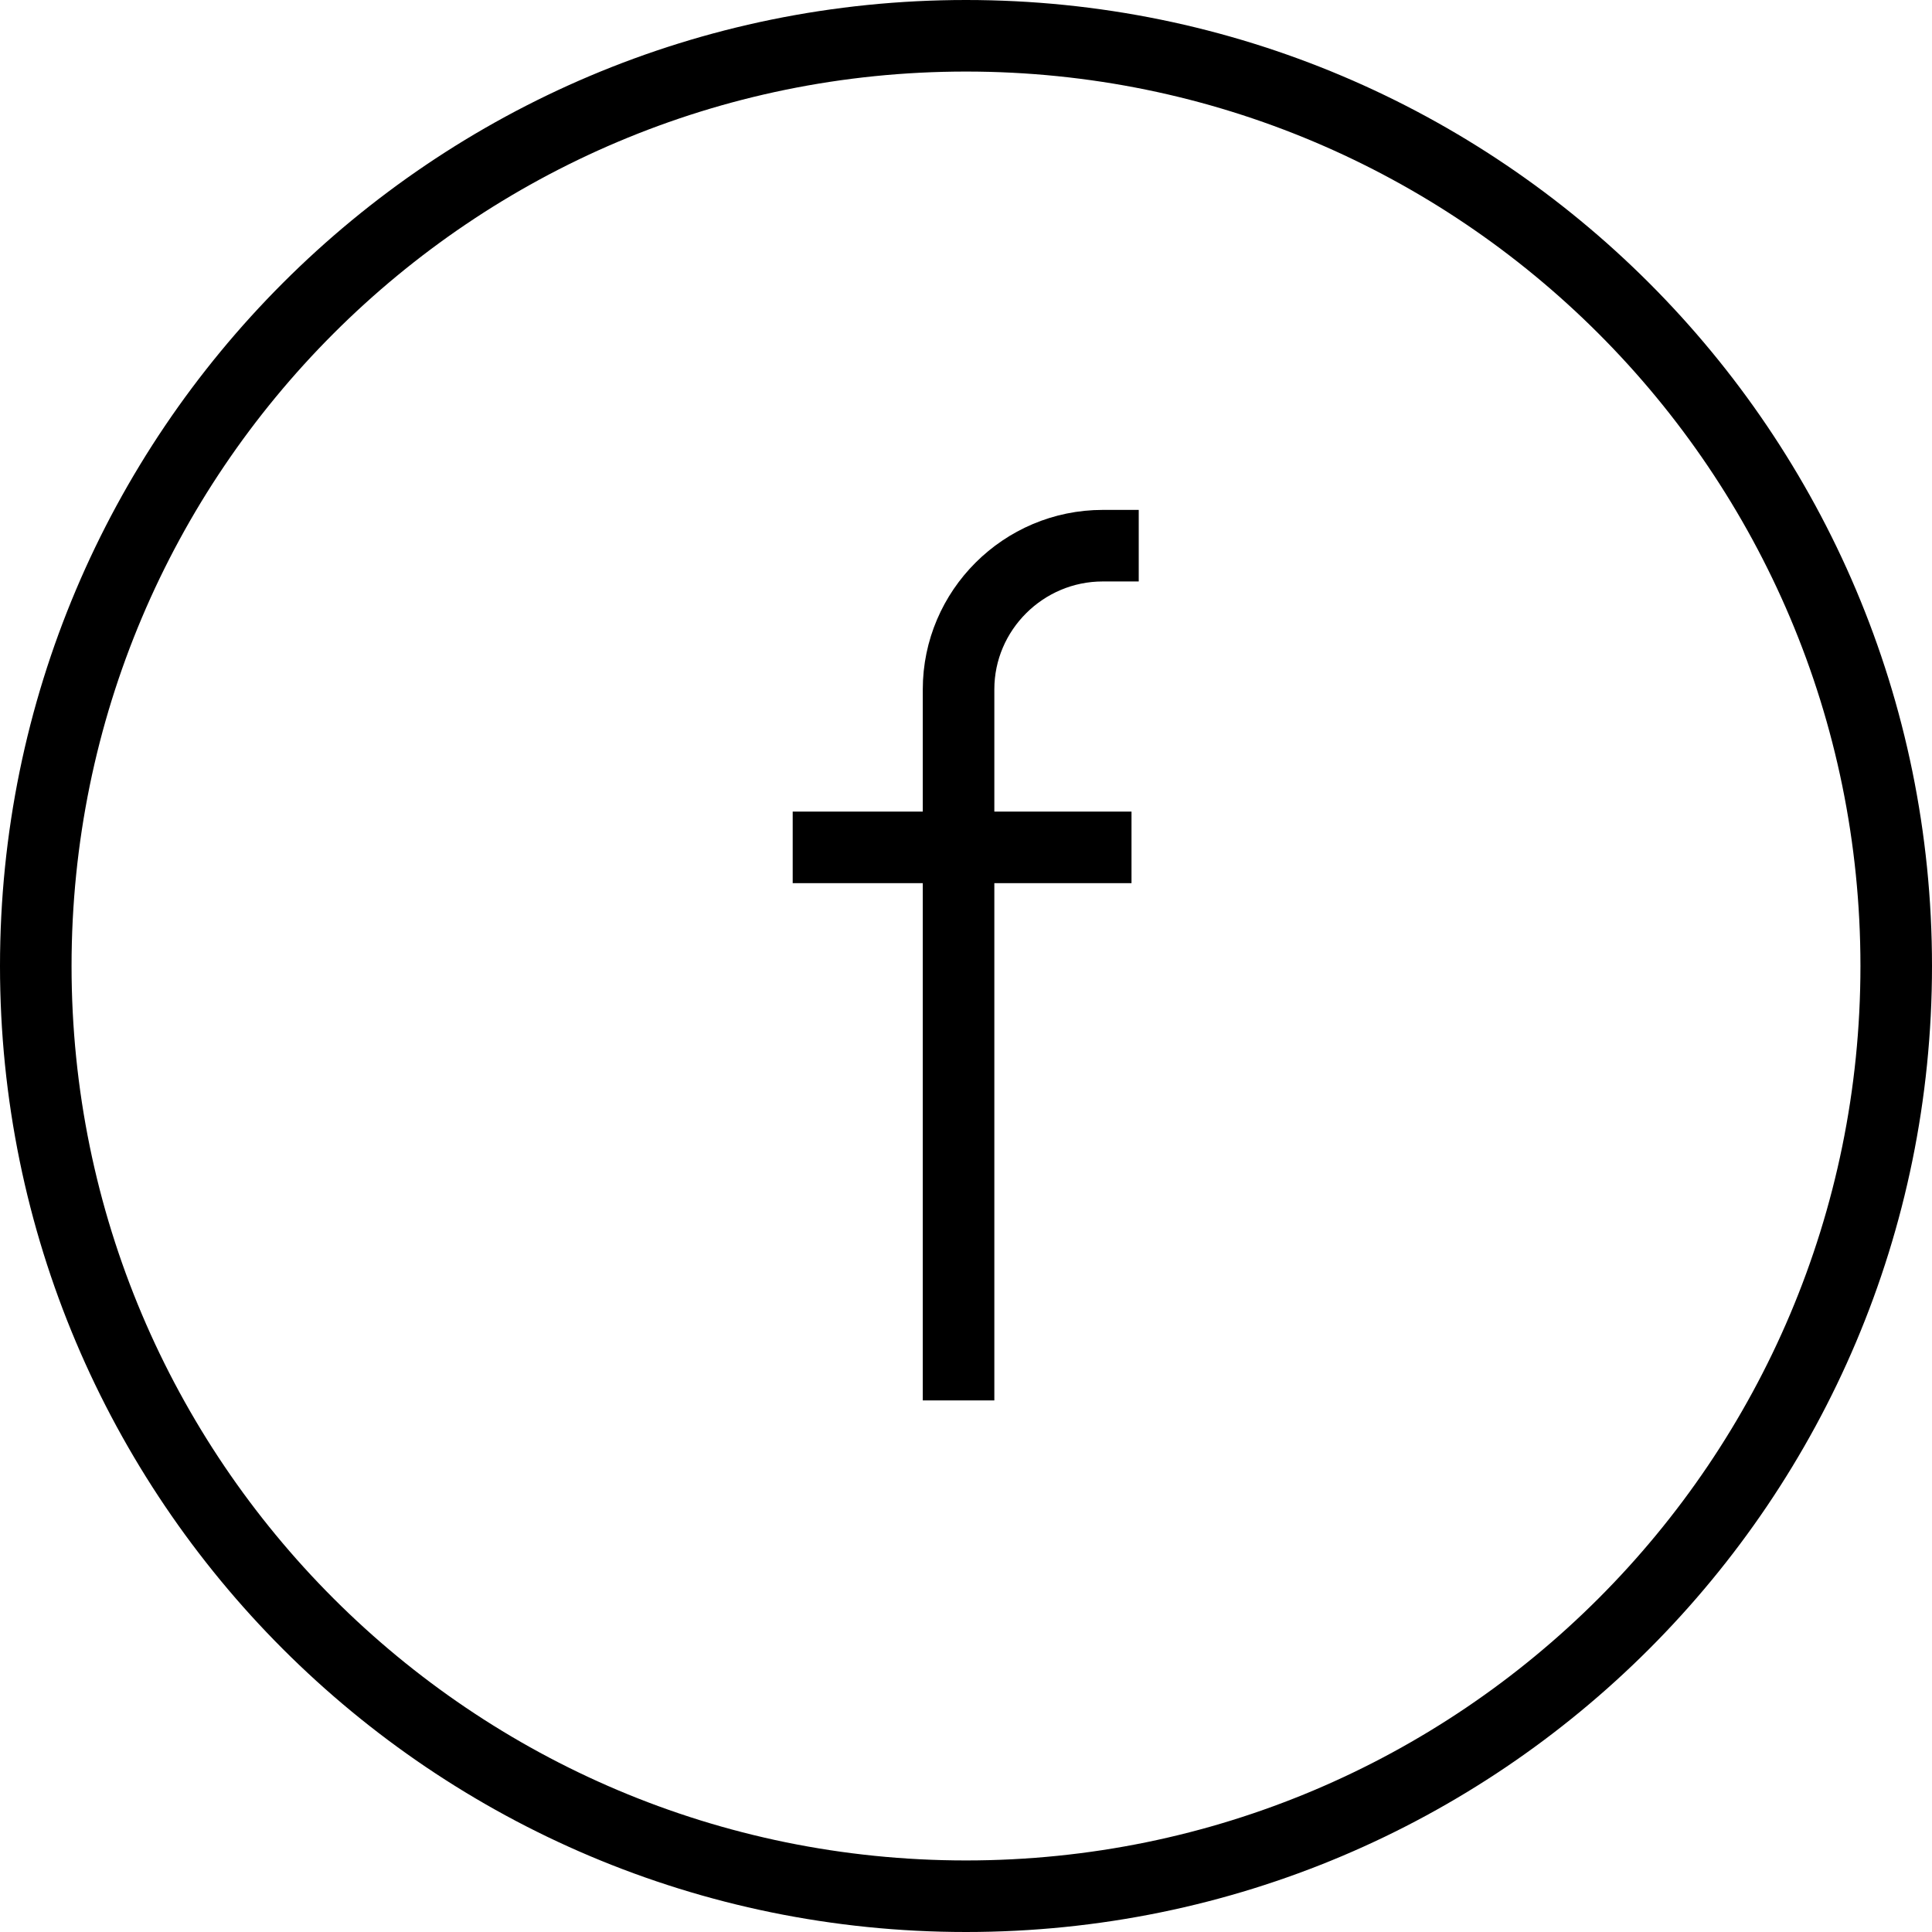
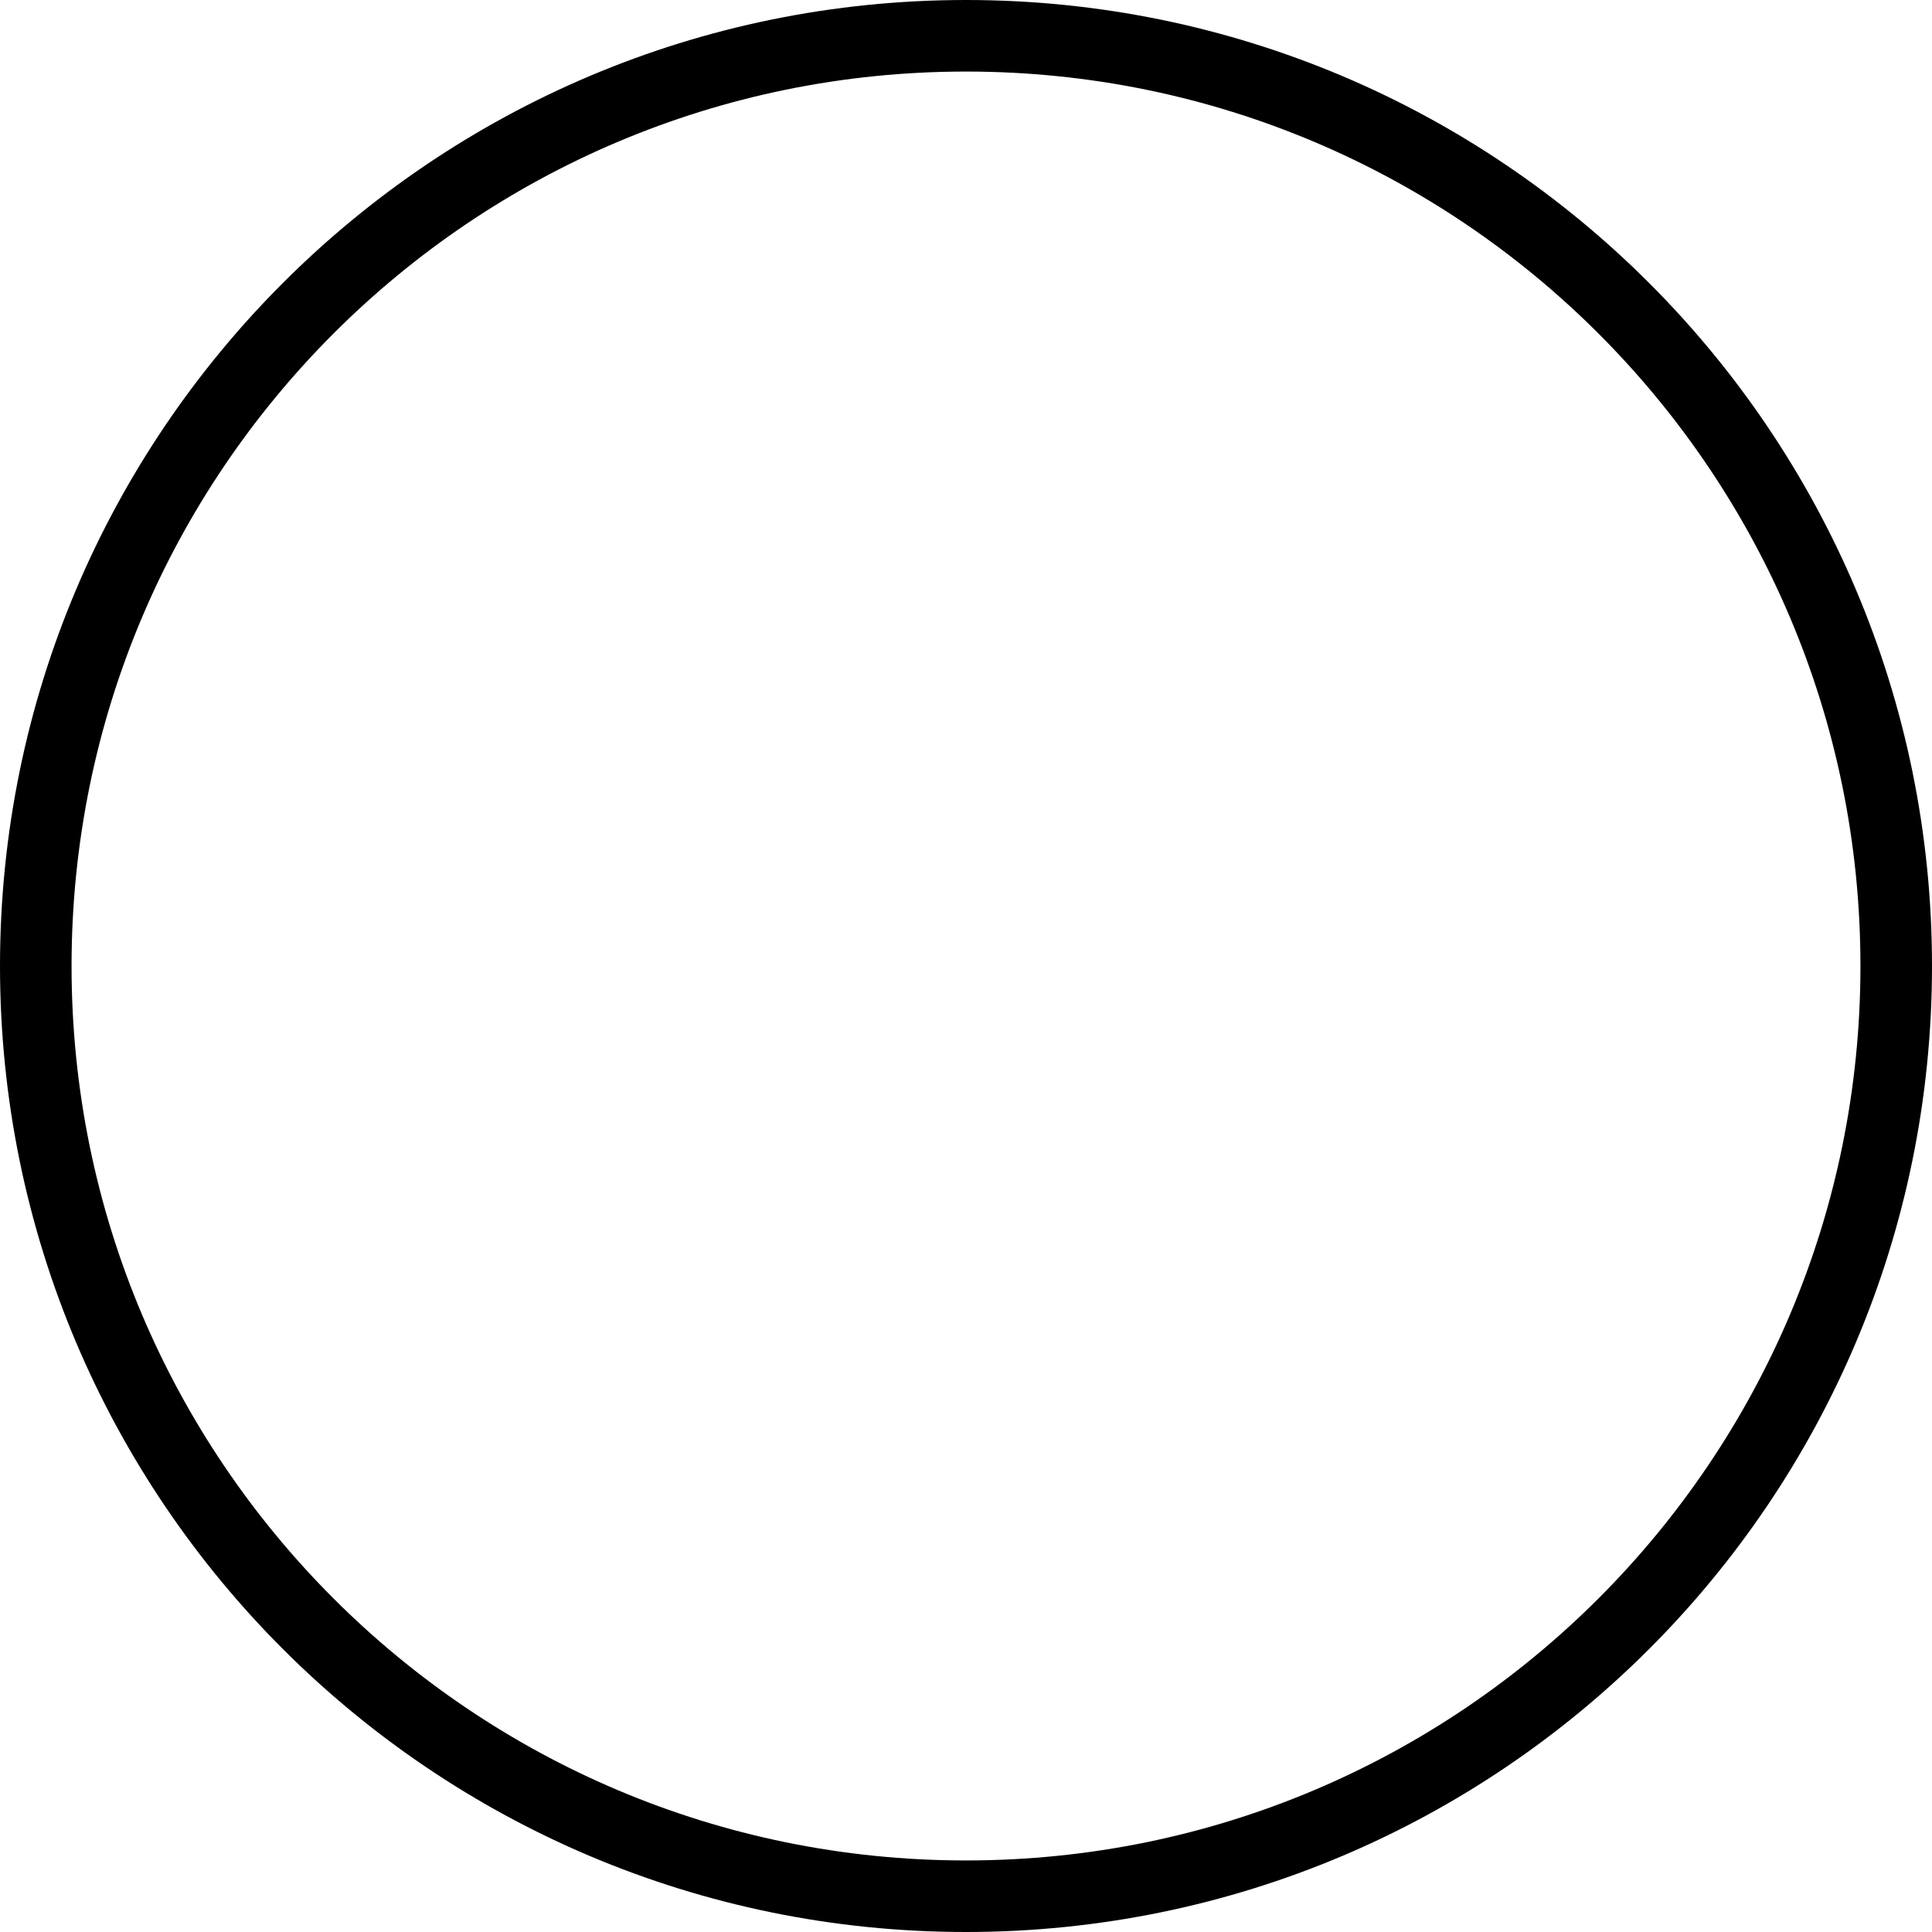
<svg xmlns="http://www.w3.org/2000/svg" width="27" height="27" viewBox="0 0 27 27" fill="none">
  <path d="M13.5 26.5C20.68 26.5 26.5 20.68 26.5 13.5C26.5 6.32 20.68 0.5 13.5 0.5C6.32 0.5 0.5 6.32 0.5 13.5C0.5 20.68 6.32 26.5 13.5 26.5Z" stroke="black" stroke-miterlimit="10" />
-   <path d="M11.078 11.842H15.813M13.396 19.571V9.634C13.396 8.53 14.302 7.626 15.411 7.626H15.914" stroke="black" stroke-miterlimit="10" />
</svg>